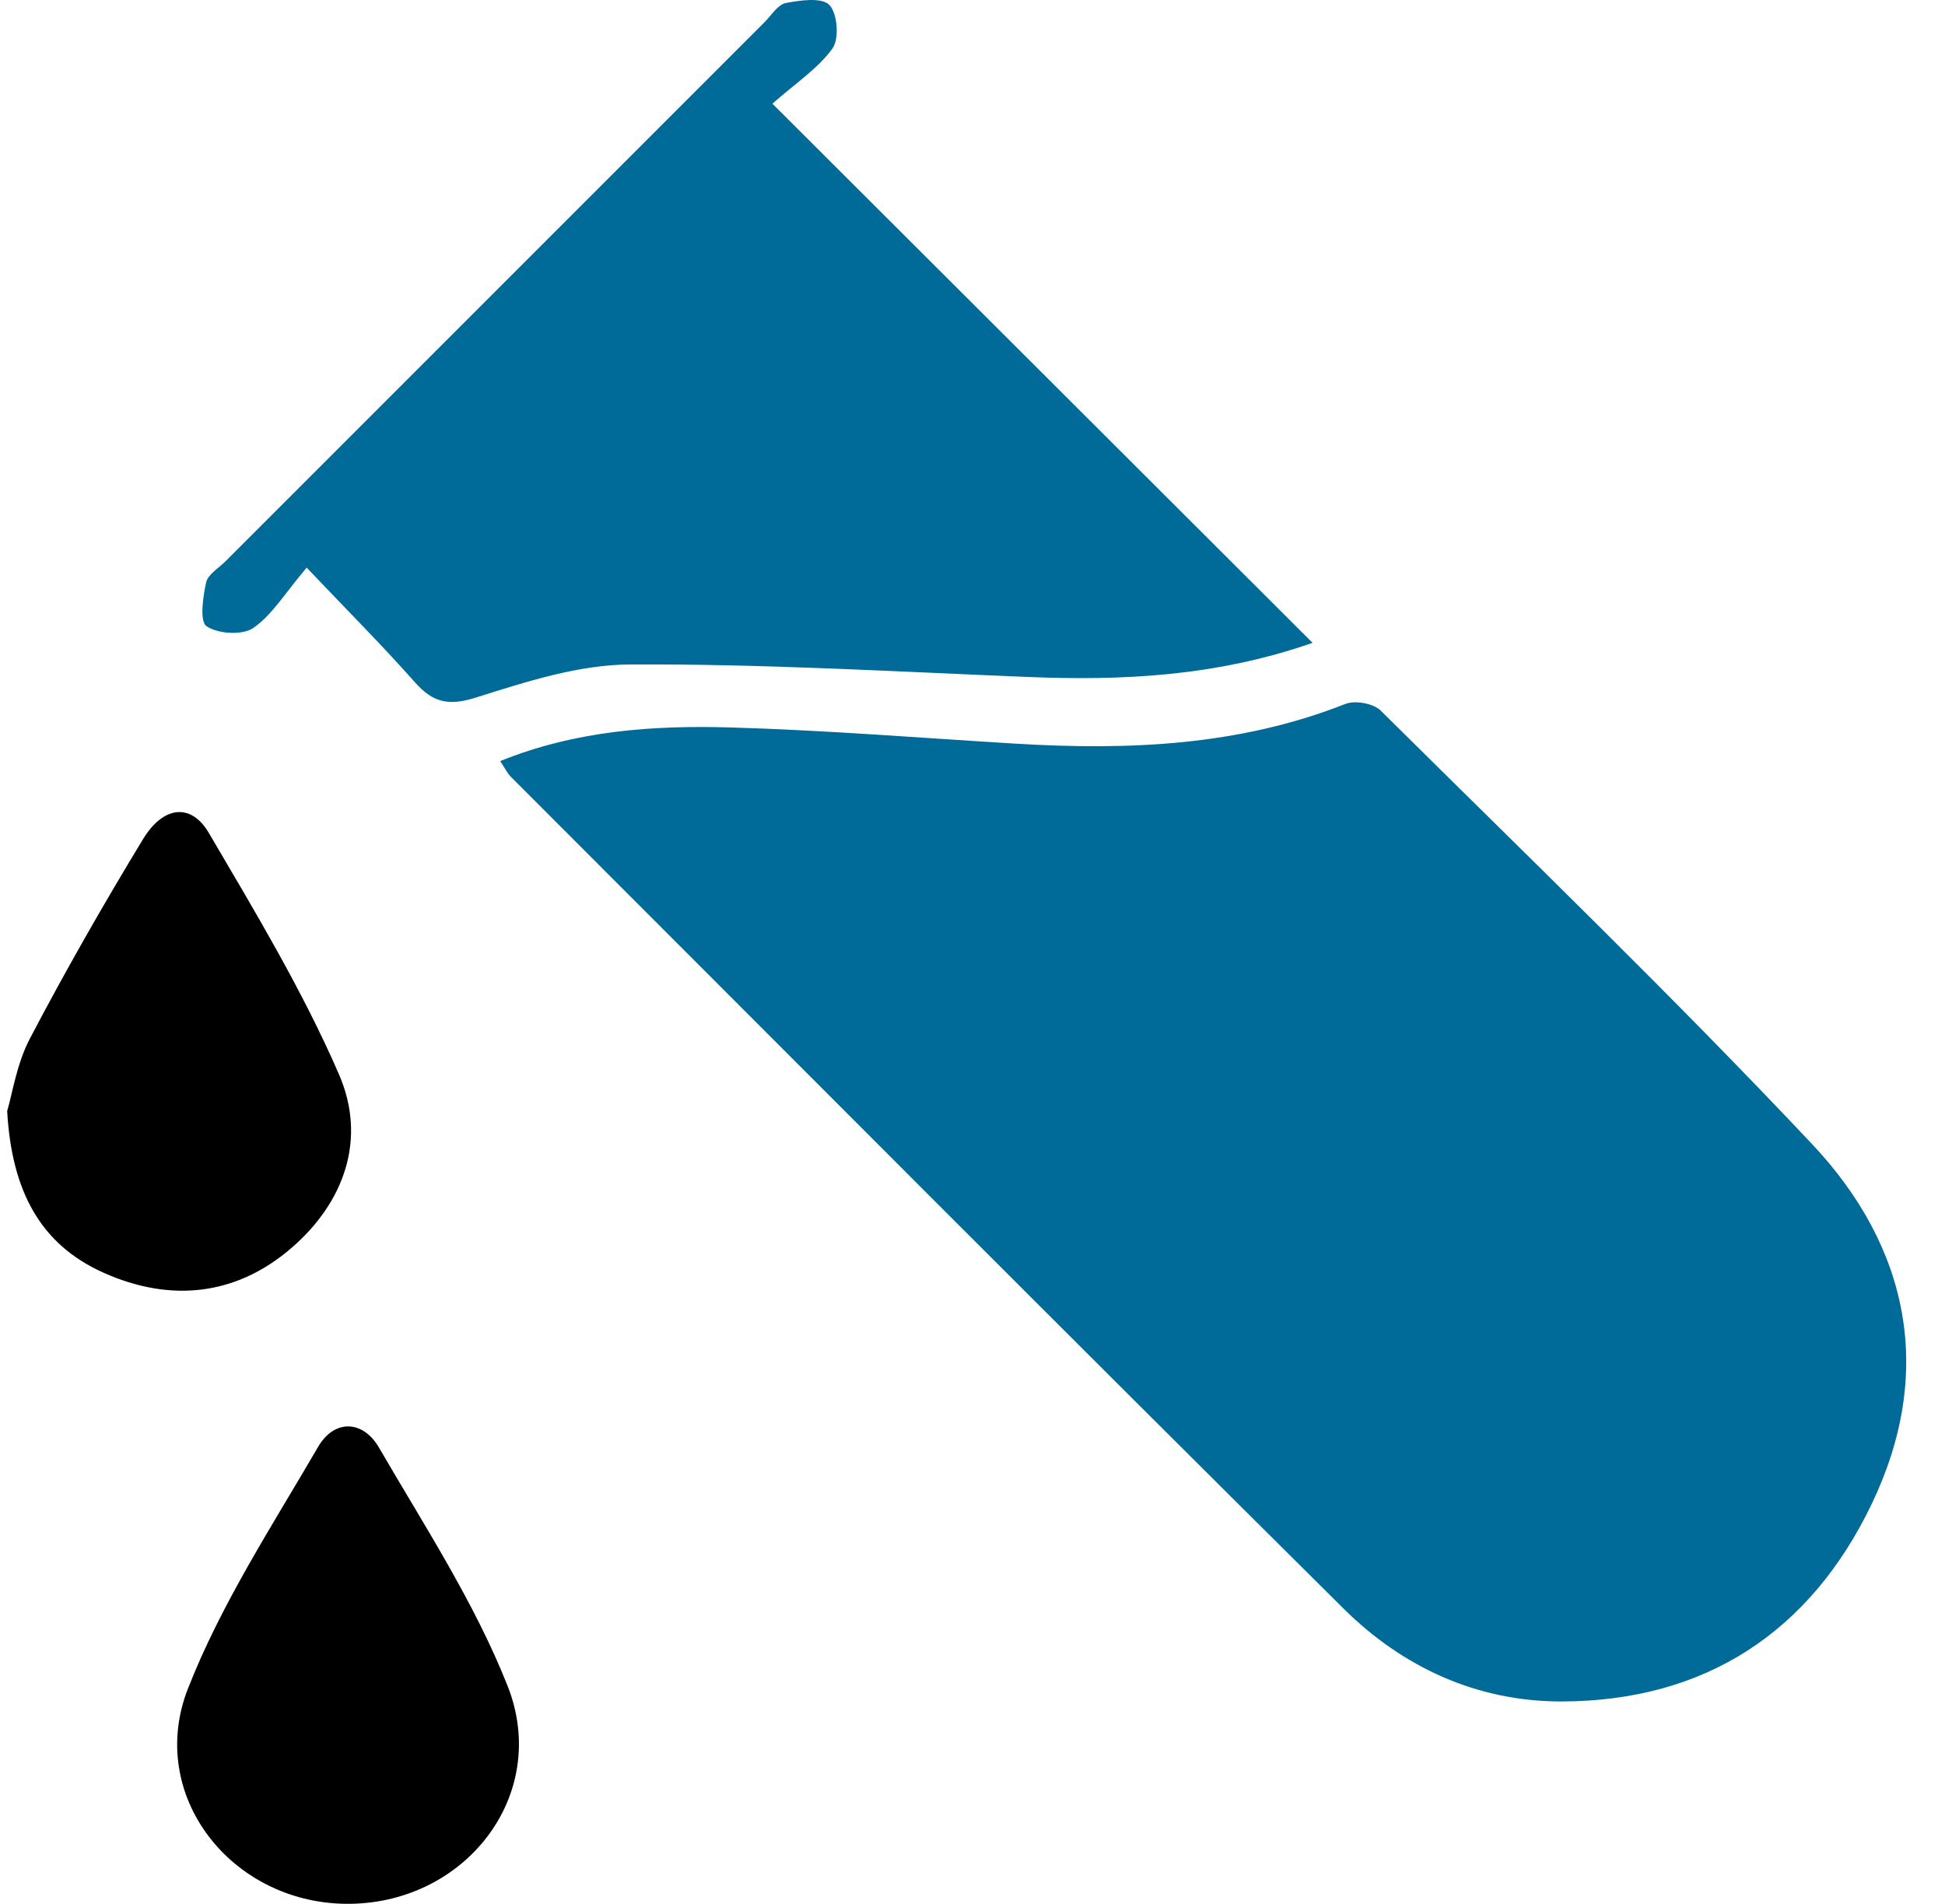
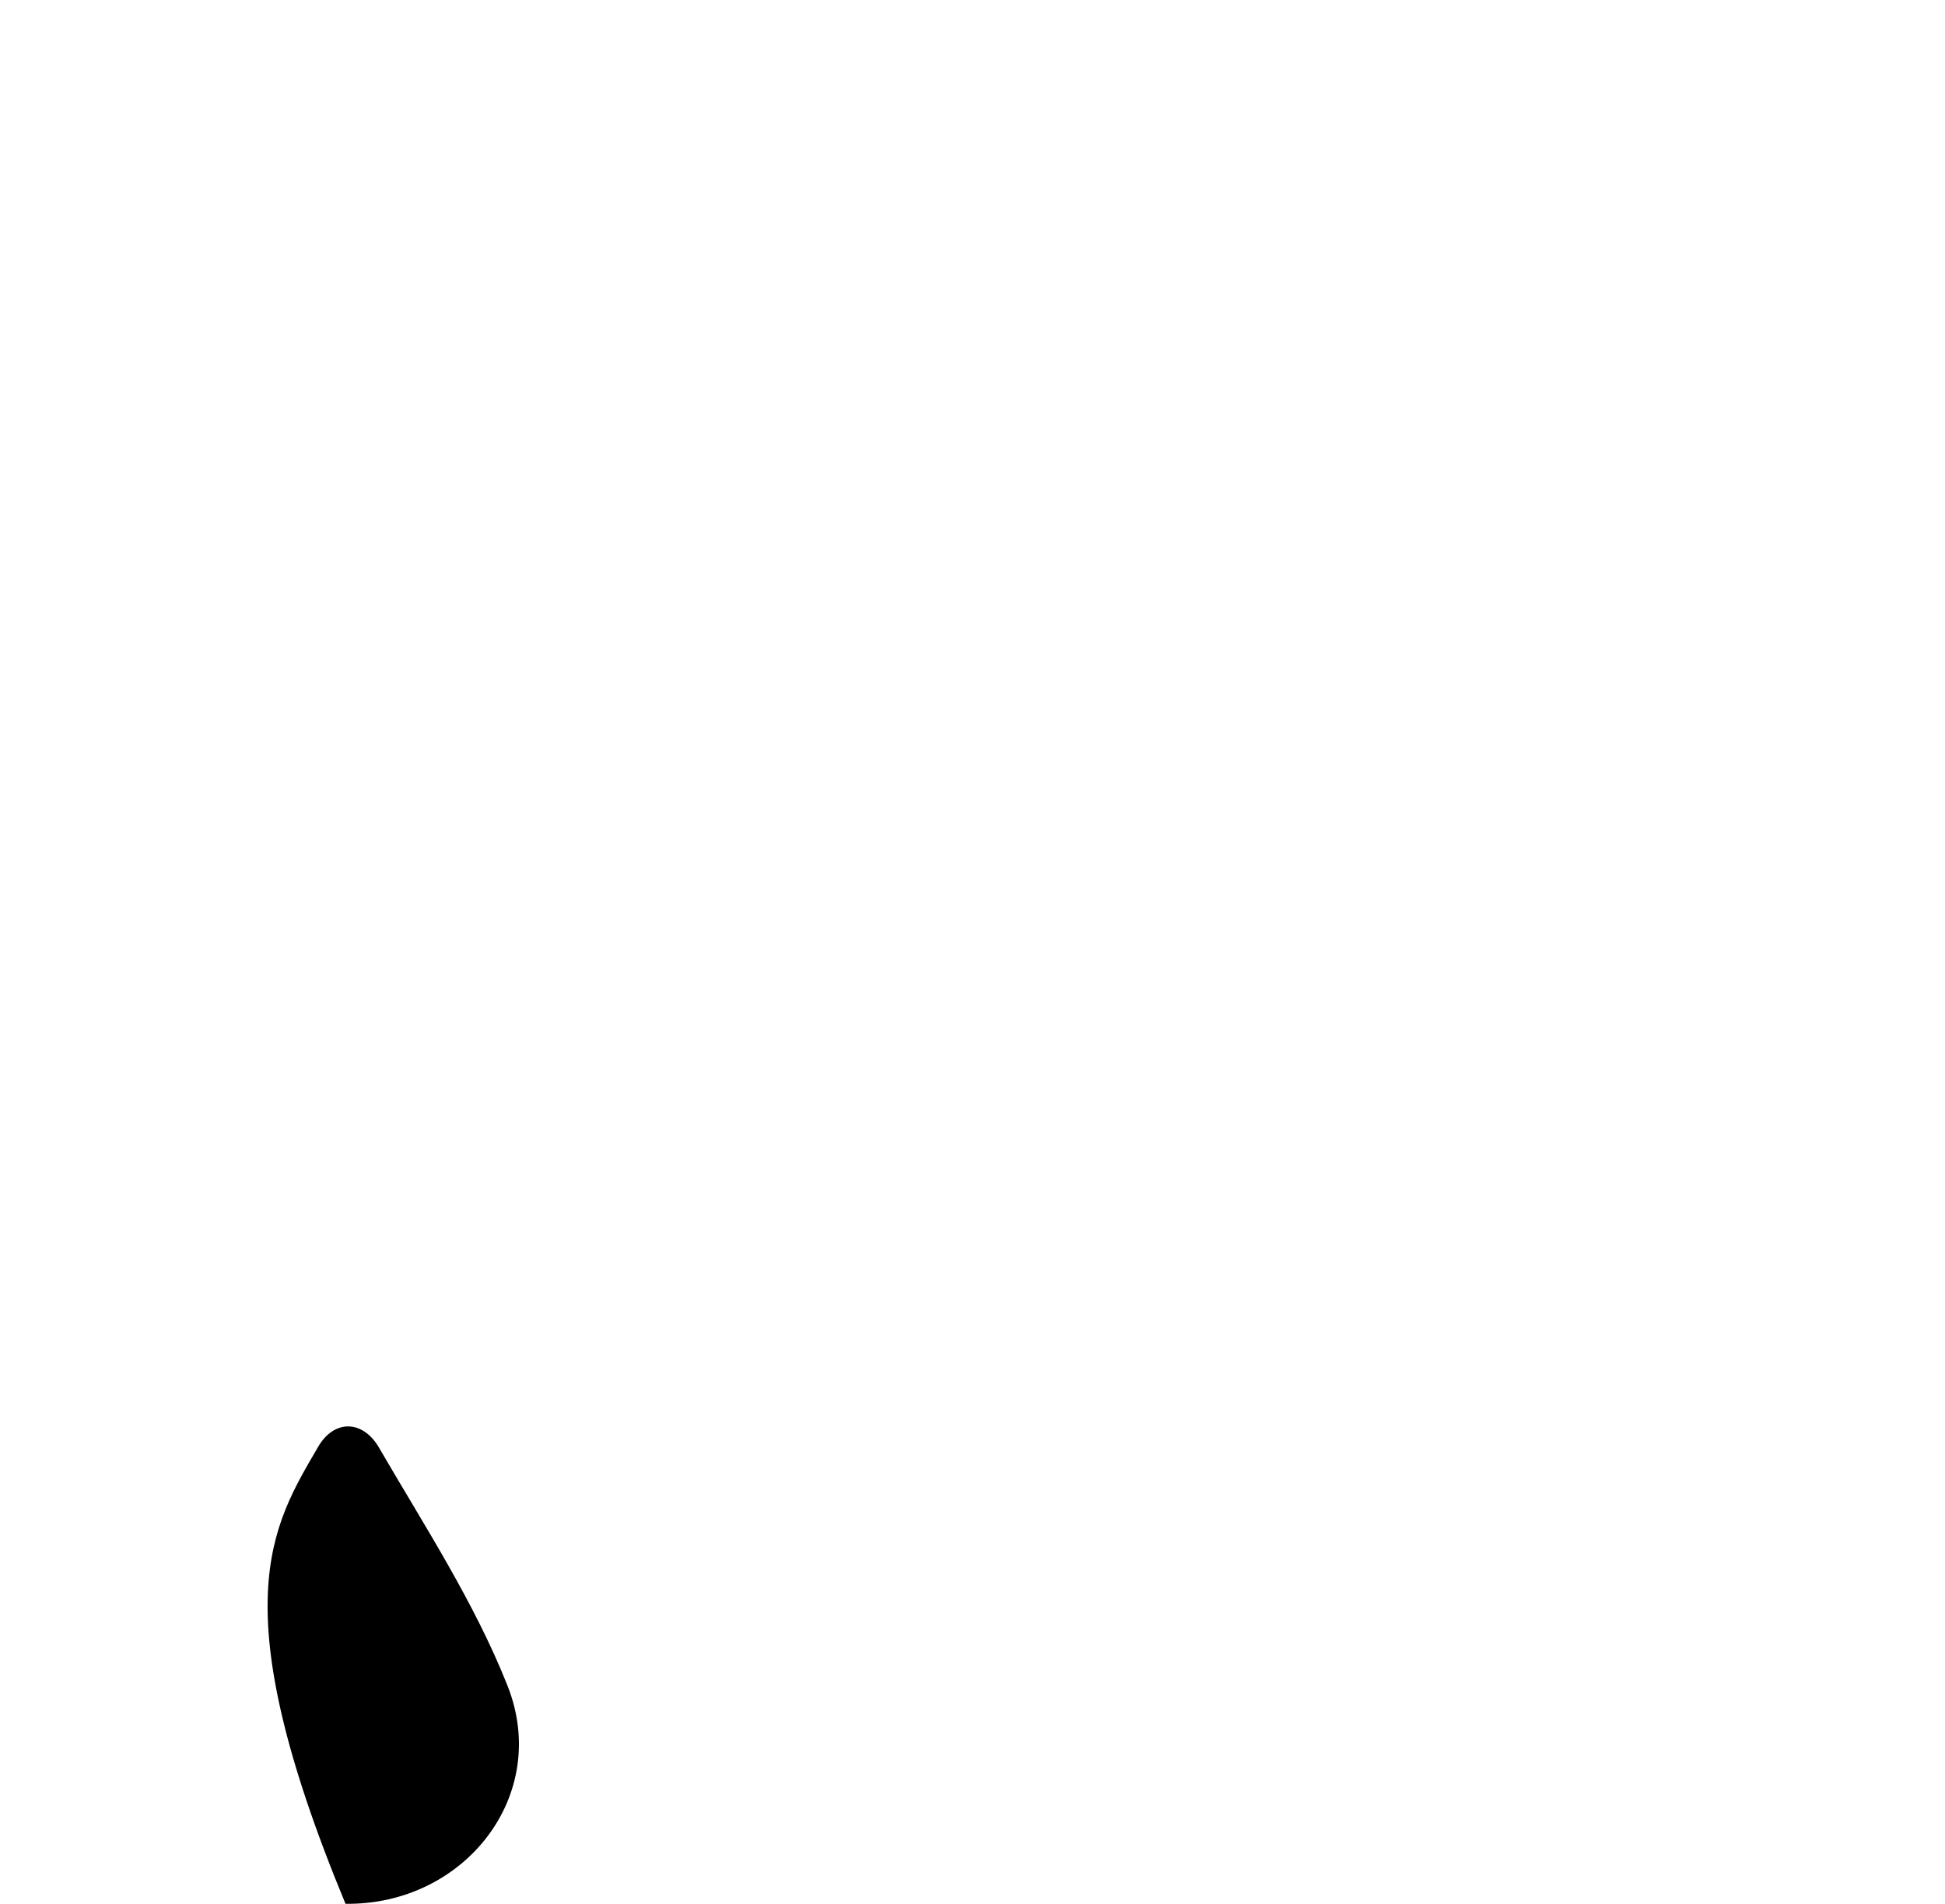
<svg xmlns="http://www.w3.org/2000/svg" width="47" height="46" viewBox="0 0 47 46" fill="none">
-   <path d="M12.086 18.389C13.932 17.644 15.805 17.522 17.678 17.577C19.97 17.644 22.256 17.83 24.546 17.968C27.259 18.131 29.936 18.024 32.511 17.008C32.746 16.915 33.191 16.996 33.365 17.17C36.862 20.636 40.411 24.058 43.787 27.642C46.139 30.14 46.753 33.163 45.228 36.34C43.746 39.427 41.211 41.102 37.739 41.11C35.696 41.114 33.898 40.286 32.467 38.867C25.738 32.191 19.049 25.475 12.347 18.771C12.26 18.684 12.205 18.565 12.086 18.387V18.389Z" fill="#006A99" />
-   <path d="M7.411 13.714C6.885 14.333 6.575 14.862 6.118 15.174C5.854 15.354 5.267 15.317 4.992 15.131C4.82 15.016 4.903 14.428 4.98 14.076C5.022 13.88 5.283 13.728 5.449 13.562C9.79 9.221 14.131 4.88 18.472 0.539C18.638 0.373 18.794 0.112 18.989 0.073C19.339 0.005 19.861 -0.068 20.041 0.12C20.238 0.322 20.285 0.936 20.116 1.171C19.772 1.651 19.24 1.997 18.665 2.505C23.07 6.903 27.351 11.173 31.718 15.532C29.381 16.346 27.118 16.449 24.824 16.356C21.627 16.227 18.428 16.038 15.229 16.054C13.982 16.06 12.712 16.471 11.501 16.854C10.841 17.063 10.463 16.976 10.027 16.486C9.248 15.605 8.416 14.773 7.409 13.714H7.411Z" fill="#006A99" />
-   <path d="M8.349 45.999C5.573 45.965 3.536 43.365 4.542 40.798C5.344 38.753 6.573 36.872 7.687 34.959C8.077 34.286 8.77 34.309 9.157 34.975C10.252 36.86 11.463 38.712 12.262 40.725C13.317 43.377 11.226 46.034 8.349 45.999Z" fill="black" />
-   <path d="M0.172 26.85C0.299 26.423 0.403 25.702 0.723 25.093C1.579 23.459 2.498 21.853 3.456 20.276C3.946 19.468 4.618 19.395 5.047 20.126C6.167 22.034 7.317 23.943 8.194 25.965C8.864 27.514 8.327 29.047 7.038 30.157C5.689 31.317 4.106 31.469 2.5 30.75C0.968 30.064 0.283 28.768 0.174 26.852L0.172 26.85Z" fill="black" />
+   <path d="M8.349 45.999C5.344 38.753 6.573 36.872 7.687 34.959C8.077 34.286 8.77 34.309 9.157 34.975C10.252 36.86 11.463 38.712 12.262 40.725C13.317 43.377 11.226 46.034 8.349 45.999Z" fill="black" />
</svg>